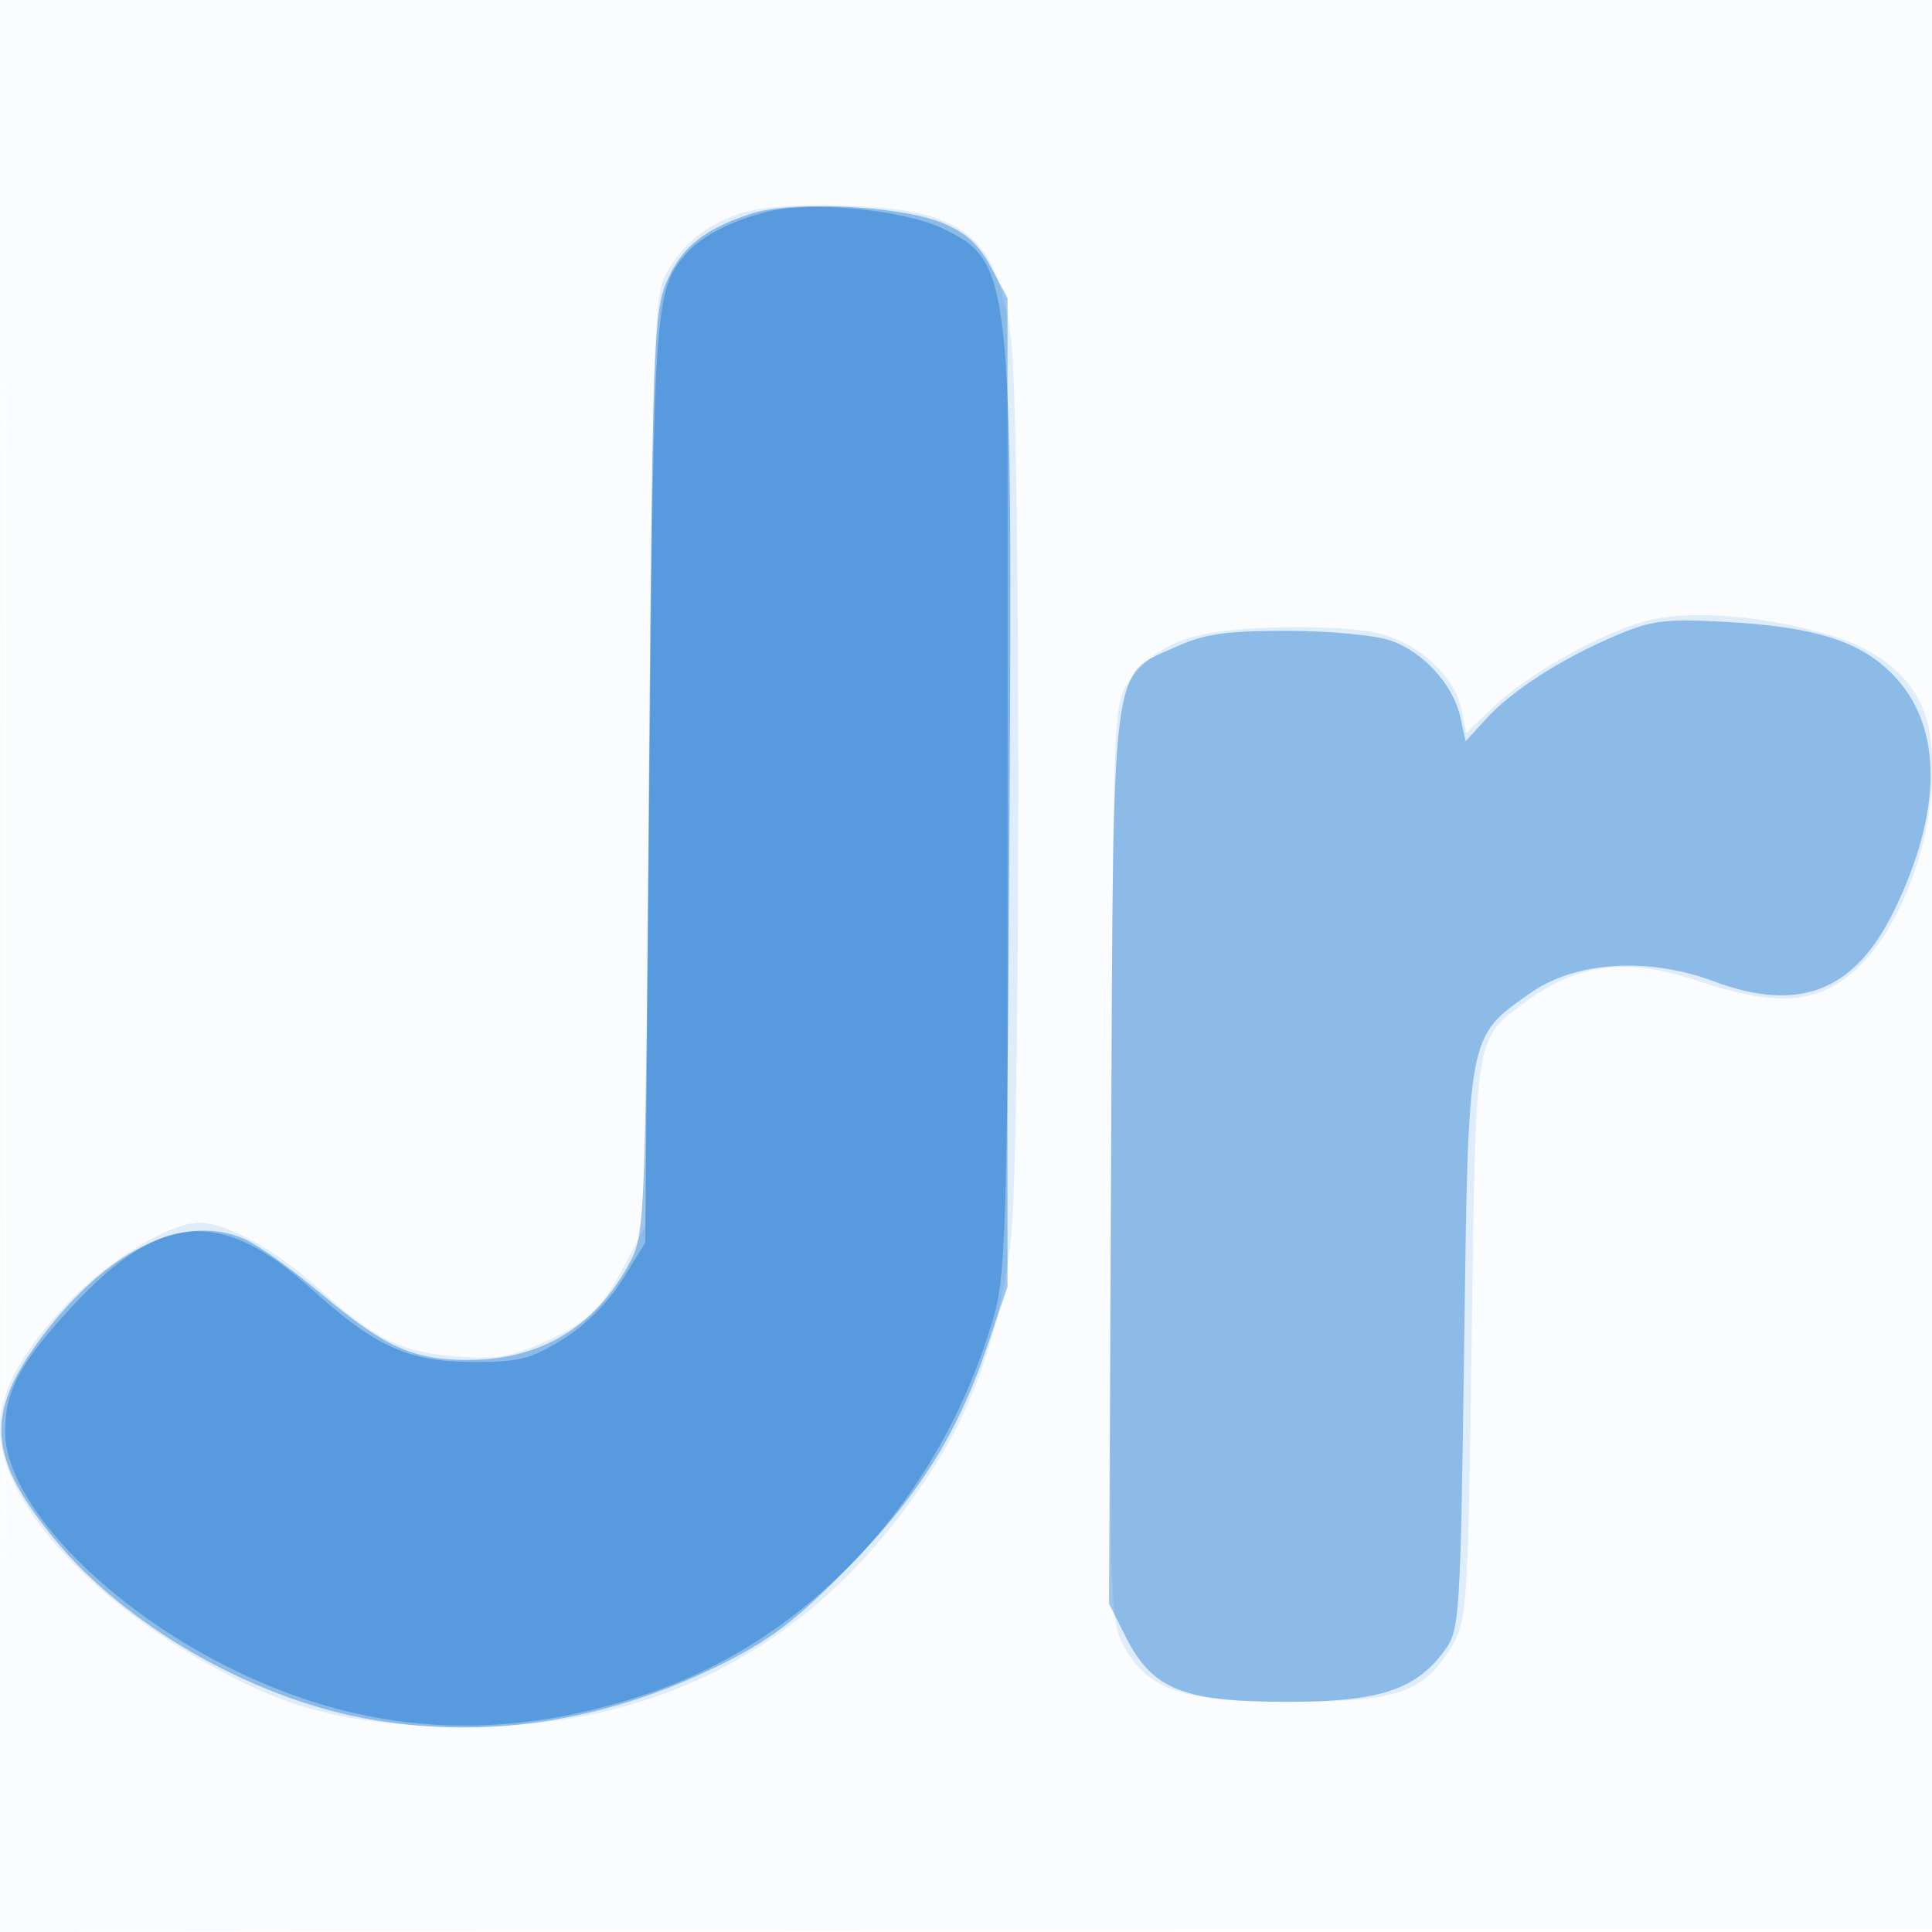
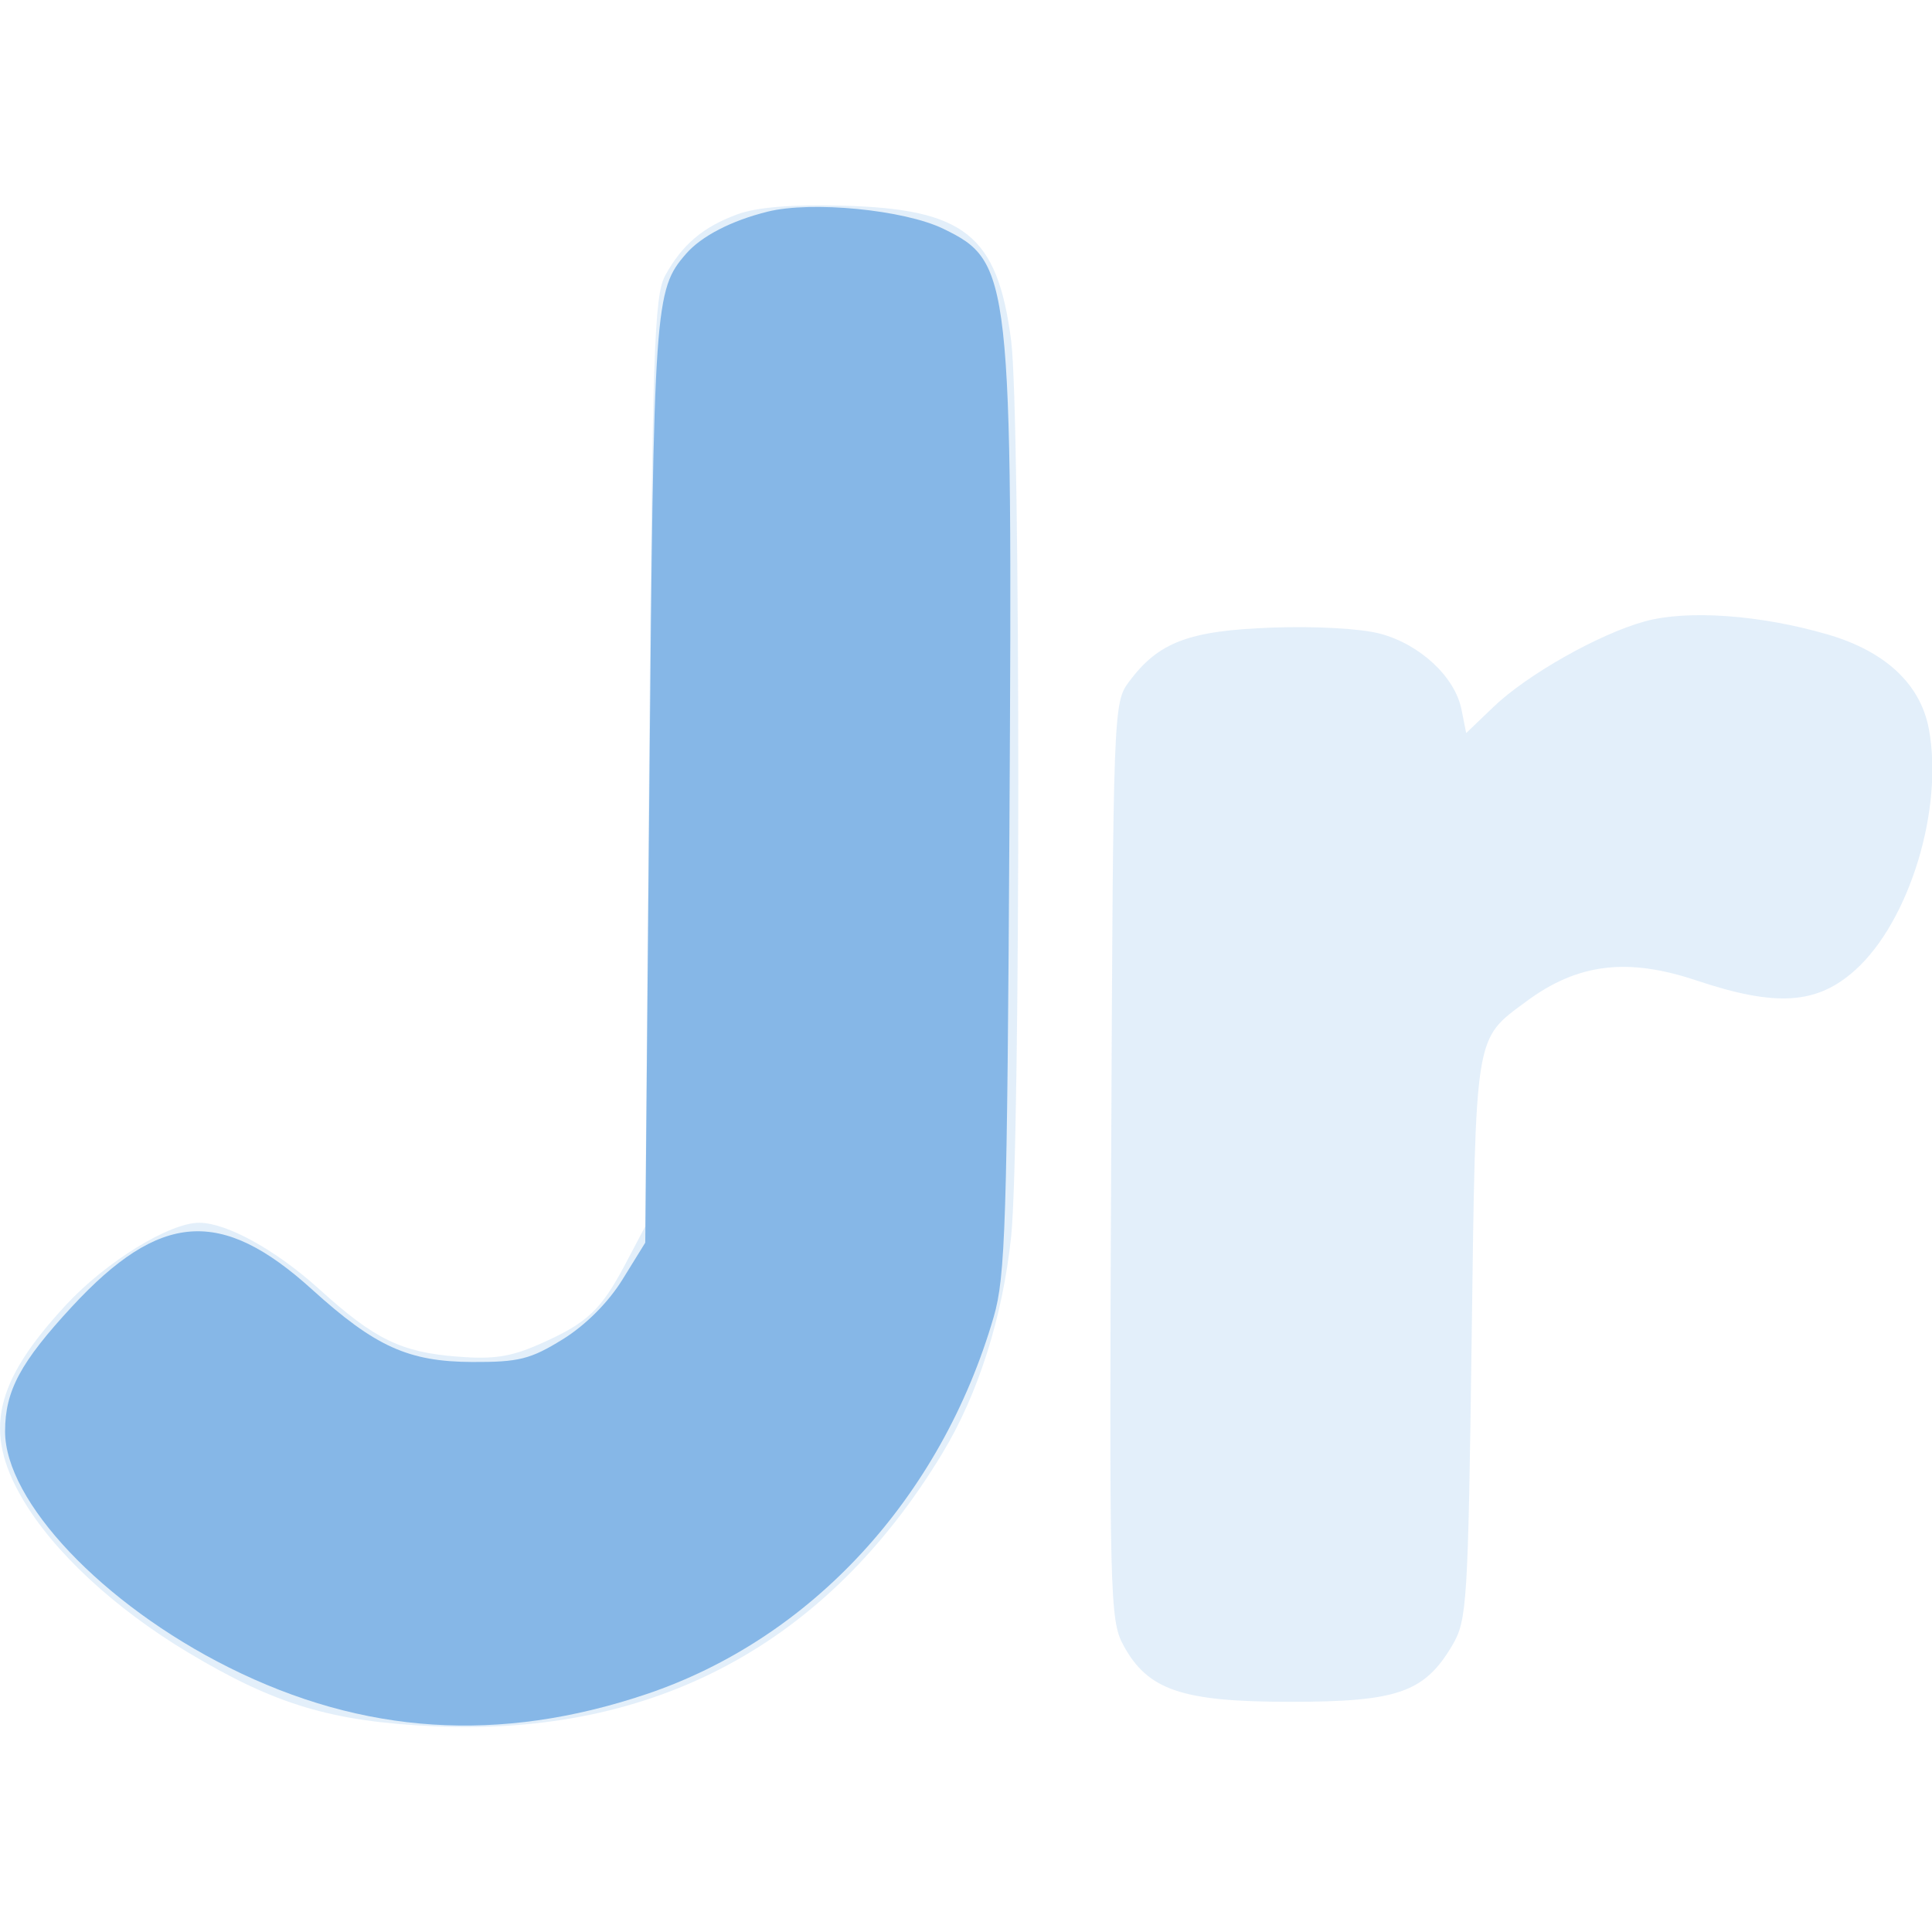
<svg xmlns="http://www.w3.org/2000/svg" width="256" height="256">
-   <path fill="#1976D2" fill-opacity=".016" fill-rule="evenodd" d="M0 128.004v128.004l128.25-.254 128.25-.254.254-127.75L257.008 0H0zm.485.496c0 70.4.119 99.053.265 63.672s.146-92.98 0-128S.485 58.1.485 128.5" />
  <path fill="#1976D2" fill-opacity=".119" fill-rule="evenodd" d="M97.684 28.405c-4.538 1.671-7.297 4.012-9.536 8.093C86.684 39.164 86.444 46.374 86 101l-.5 61.5-2.642 5c-3.231 6.116-5.042 7.809-11.317 10.585-3.873 1.713-6.155 2.059-11.009 1.67-7.42-.596-10.906-2.302-18.201-8.908-5.71-5.171-12.217-8.786-15.885-8.825-3.95-.042-12.397 5.157-17.722 10.909-9.462 10.221-10.938 16.723-5.802 25.569 4.095 7.055 12.179 14.571 22.019 20.474 11.524 6.913 19.035 9.16 32.663 9.77 29.193 1.306 51.961-10.924 67.227-36.112 4.788-7.9 8.021-18.07 9.149-28.774 1.264-12.007 1.264-109.005-.001-118.749-1.817-13.995-6.167-17.451-22.479-17.859-6.683-.168-11.266.215-13.816 1.155M217.94 82.338c-6.063 1.67-15.583 7.052-20.051 11.336l-3.612 3.461-.626-3.132c-.862-4.306-5.467-8.607-10.737-10.026-2.56-.689-8.595-1.031-14.416-.815-10.989.407-14.988 1.922-18.893 7.161-2.078 2.787-2.108 3.586-2.371 63.5-.252 57.511-.169 60.857 1.591 64.127 3.238 6.011 7.757 7.55 22.175 7.55 14.215 0 17.771-1.249 21.465-7.535 1.921-3.27 2.063-5.547 2.535-40.512.552-40.92.345-39.636 7.229-44.748 6.792-5.043 13.385-5.859 22.553-2.791 10.588 3.544 15.997 3.184 21.073-1.402 7.172-6.479 11.707-21.373 9.725-31.938-1.115-5.942-5.78-10.287-13.437-12.514-8.912-2.592-18.555-3.278-24.203-1.722" />
-   <path fill="#1976D2" fill-opacity=".416" fill-rule="evenodd" d="M99.479 28.329c-6.205 2.044-9.144 4.413-11.144 8.98C86.64 41.179 86.462 46.17 86 102.5c-.493 60.113-.531 61.058-2.658 65-4.515 8.367-11.797 12.7-21.342 12.7-7.306 0-11.021-1.684-19.545-8.858-3.875-3.261-8.495-6.53-10.267-7.264-7.997-3.313-18.009 1.589-26.606 13.025-7.661 10.191-7.272 16.034 1.798 27.03 9.206 11.161 25.642 20.651 40.729 23.518 15.597 2.964 31.661.624 46.891-6.832 6.846-3.351 10.154-5.831 17-12.74 9.579-9.668 14.791-17.88 18.776-29.579l2.724-8v-131l-2.206-4.124c-1.629-3.045-3.329-4.58-6.5-5.867-5.616-2.281-19.946-2.949-25.315-1.18M214 84.259c-7.173 3.069-13.646 7.23-17.057 10.964l-2.736 2.996-.688-3.133c-.962-4.38-4.912-8.722-9.302-10.227-2.044-.7-8.217-1.274-13.717-1.274-8.052-.001-10.912.412-14.679 2.12-8.713 3.948-8.283.552-8.596 67.795l-.275 59 2.275 4.5c3.464 6.851 7.591 8.5 21.275 8.5 12.285 0 17.089-1.565 20.935-6.821 1.976-2.699 2.087-4.43 2.565-40 .566-42.073.403-41.204 8.841-47.135 5.909-4.153 15.552-4.763 24.197-1.53 11.324 4.235 18.691 1.37 23.915-9.3 6.347-12.966 6.478-24.018.363-30.786-4.391-4.86-10.461-6.865-22.816-7.534-7.885-.428-9.681-.197-14.5 1.865" />
  <path fill="#1976D2" fill-opacity=".458" fill-rule="evenodd" d="M101.718 28.044c-4.822 1.196-8.786 3.247-10.829 5.604-4.149 4.786-4.268 6.498-4.839 69.933l-.55 61.08-3.026 4.893c-1.875 3.031-4.89 6.045-7.922 7.92-4.262 2.634-5.811 3.022-11.974 2.996-8.455-.035-12.862-2.029-21.229-9.607-12.046-10.909-20.146-10.331-31.812 2.27-6.835 7.384-8.858 11.153-8.865 16.52-.012 9.282 12.912 22.924 29.638 31.286 17.845 8.922 35.861 10.081 55.292 3.559 21.885-7.347 39.085-26.014 46.068-49.998 1.557-5.348 1.784-12.493 2.089-65.749.414-72.253.21-74.082-8.759-78.435-5.203-2.525-17.446-3.719-23.282-2.272" />
</svg>